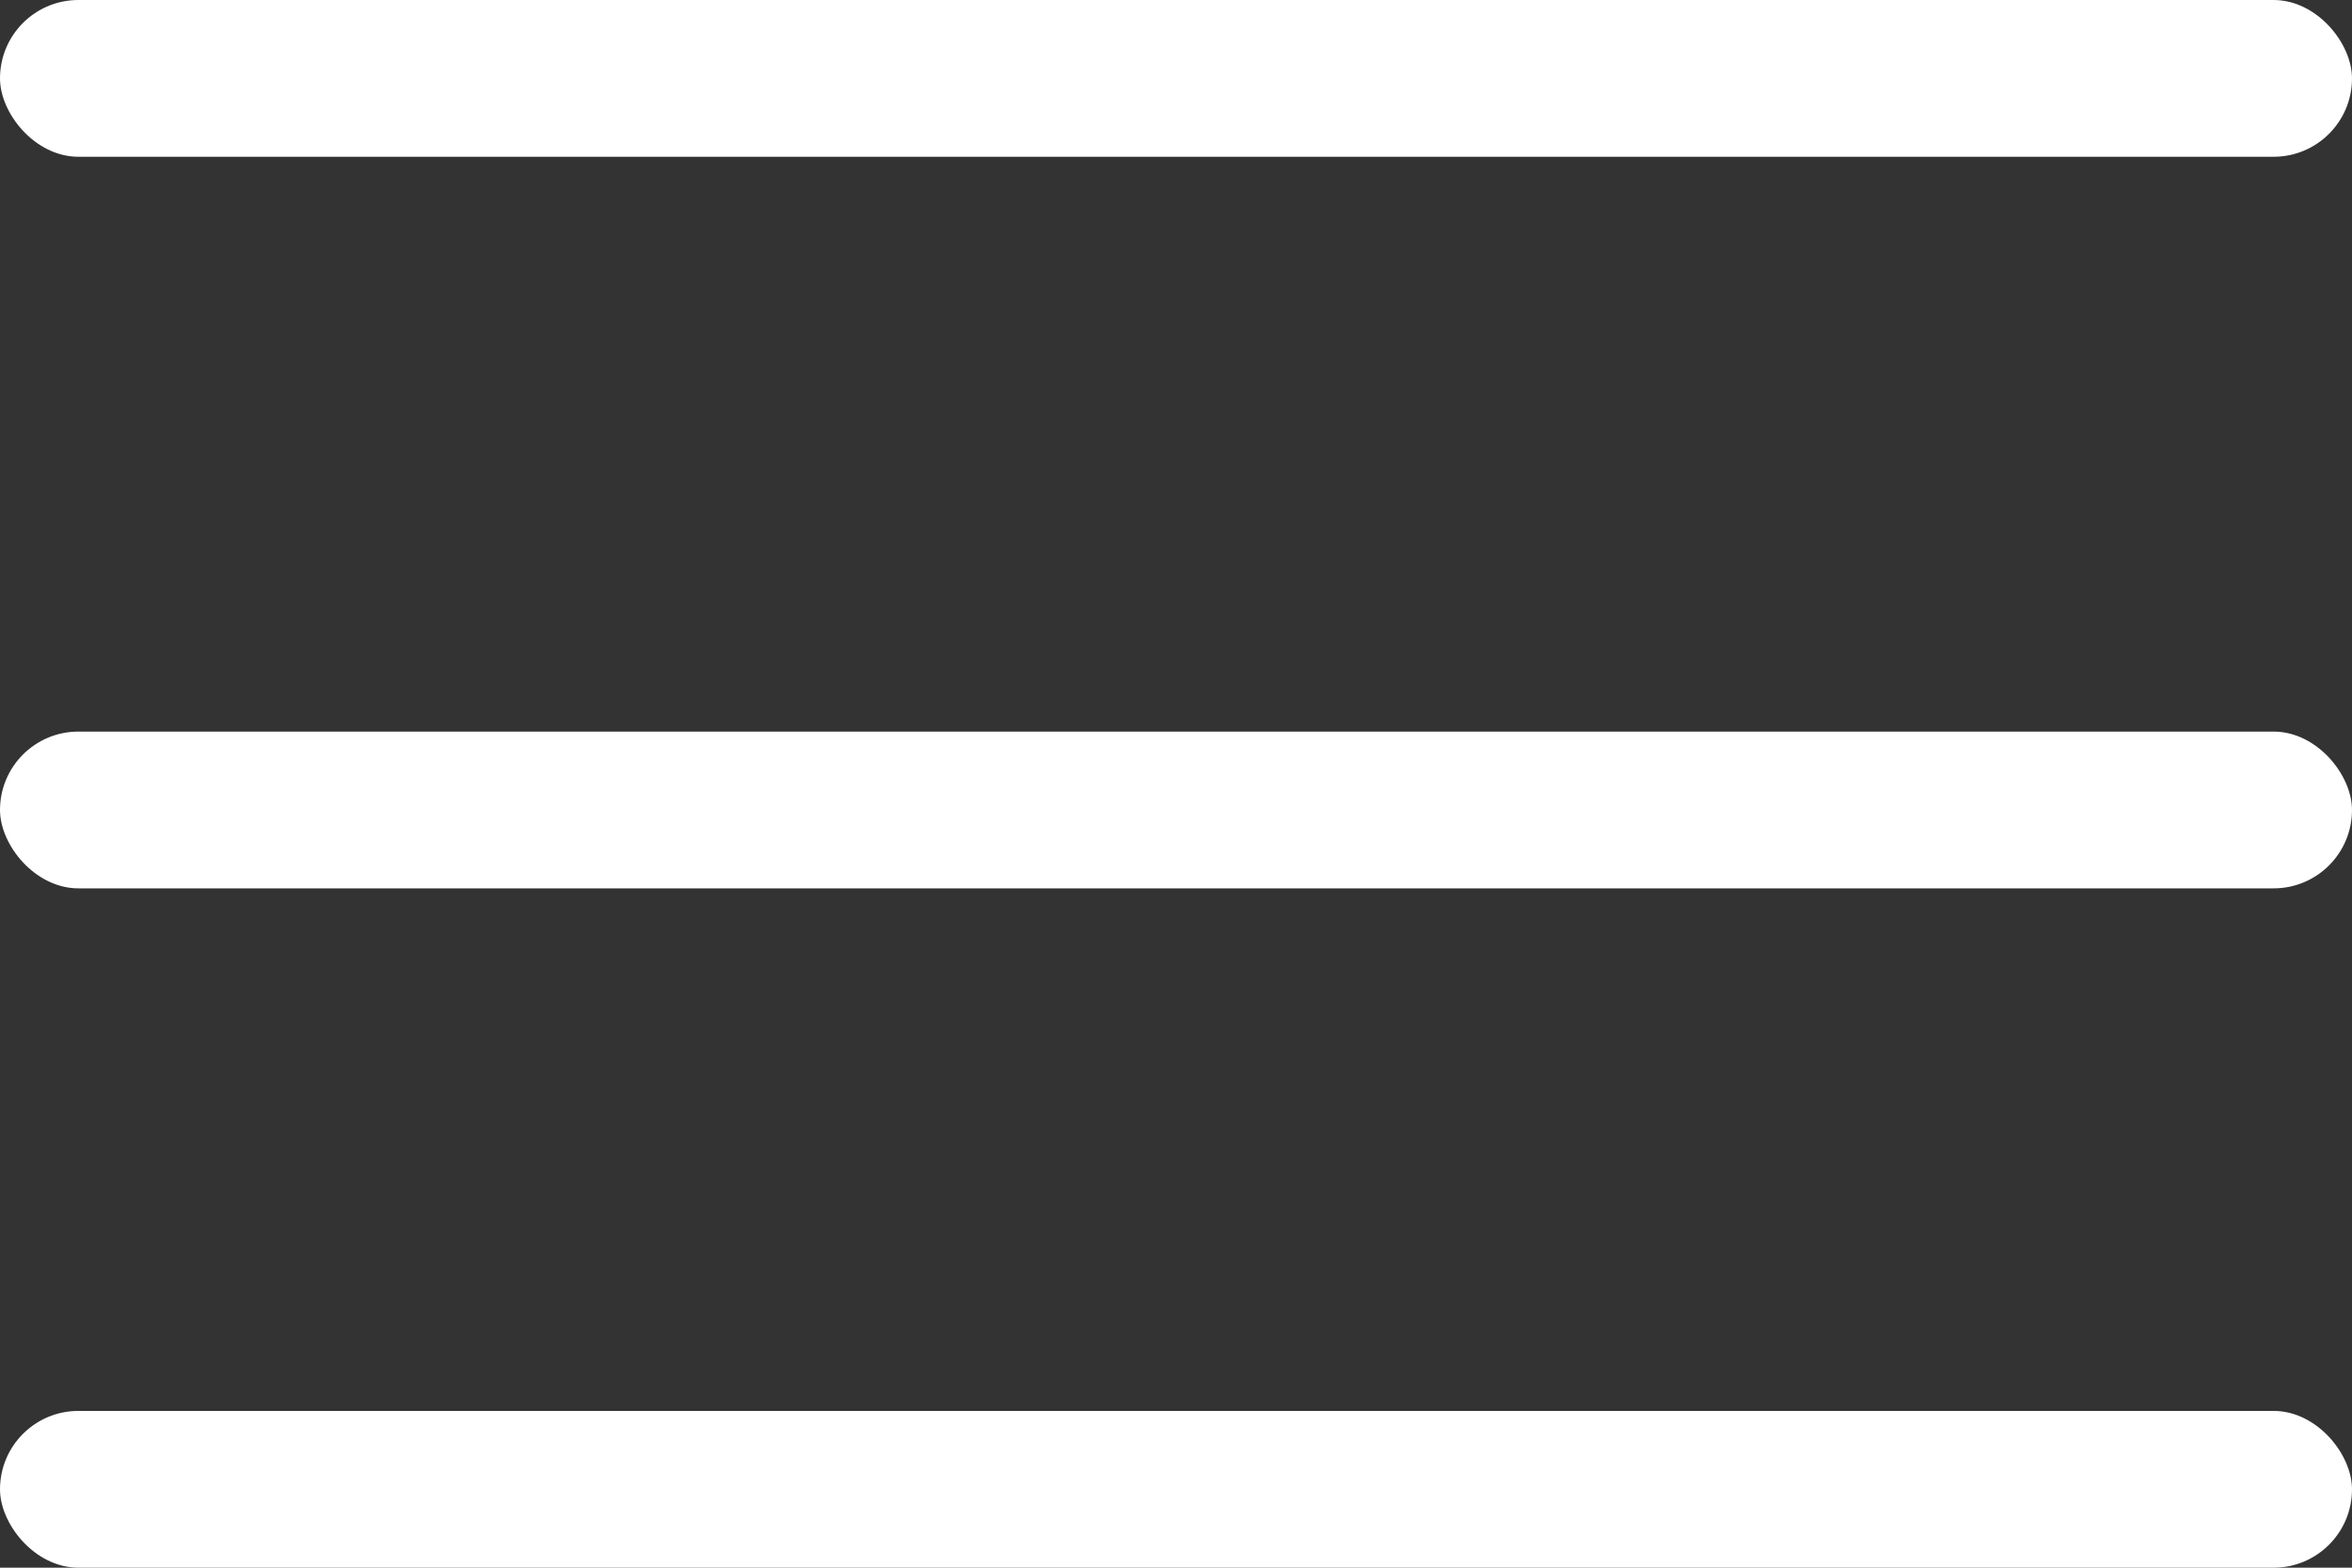
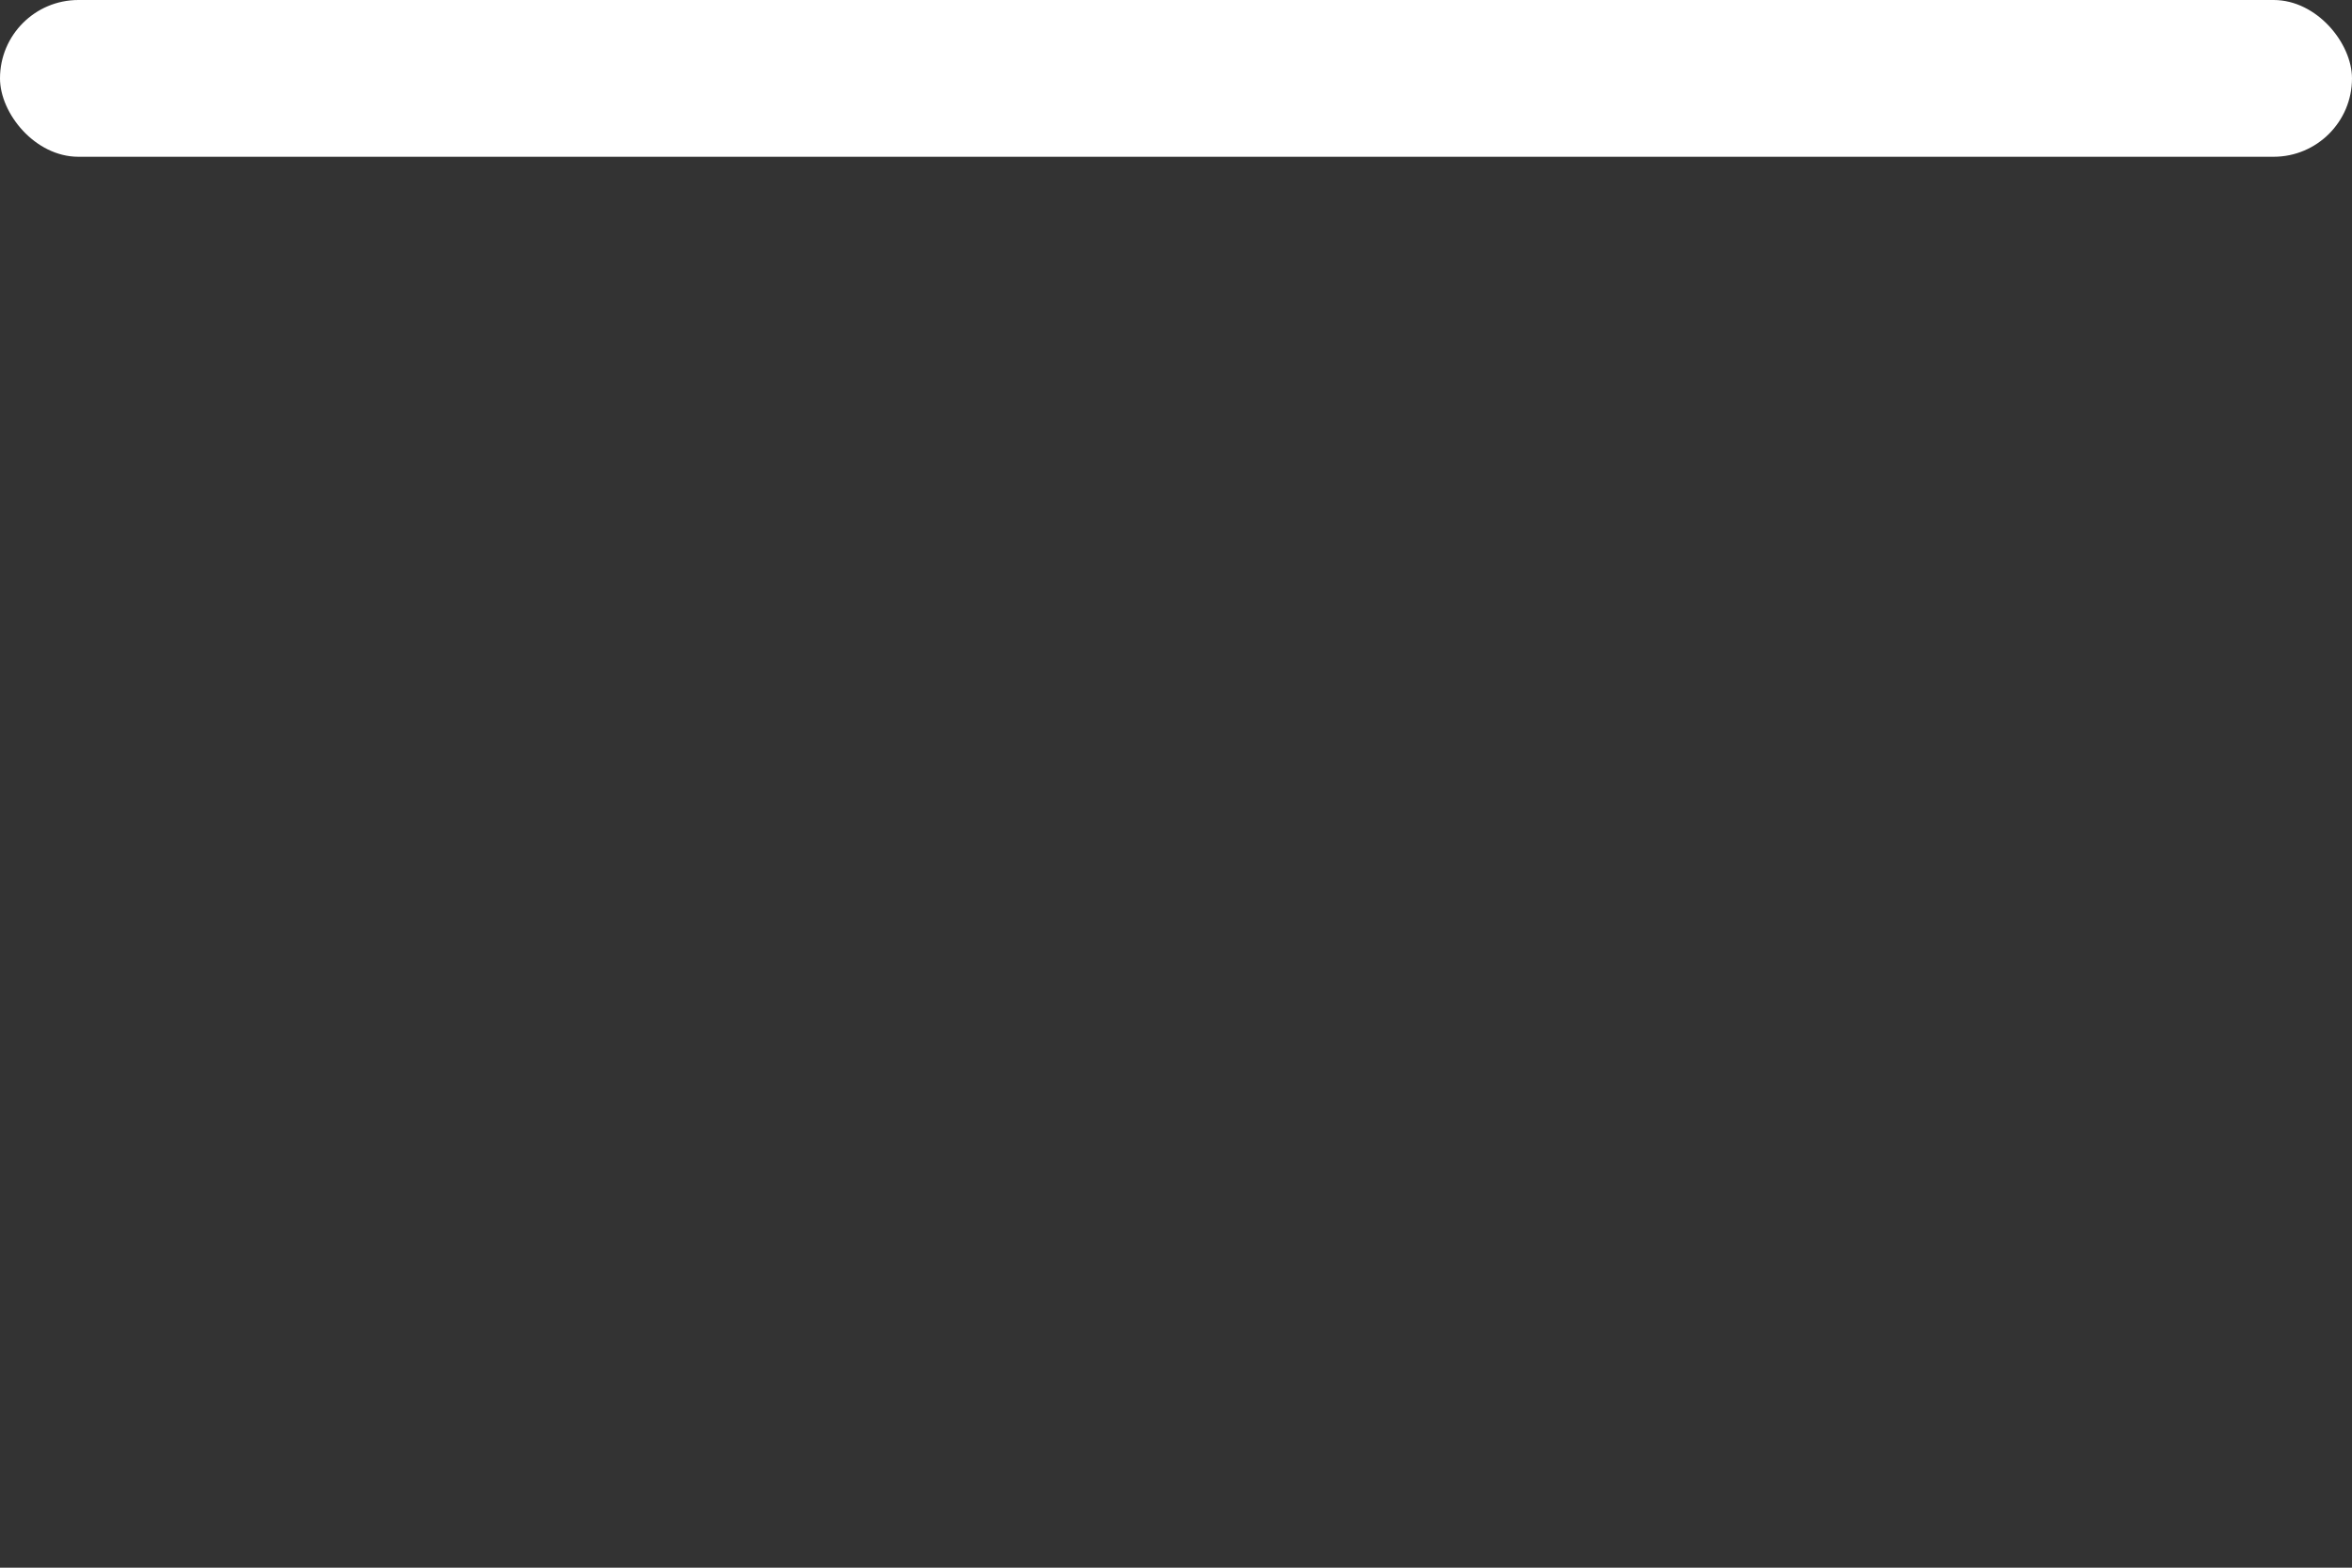
<svg xmlns="http://www.w3.org/2000/svg" width="45" height="30" viewBox="0 0 45 30">
  <rect x="0" y="0" width="45" height="30" fill="#333333" stroke="none" />
  <g id="Group_596" data-name="Group 596" transform="translate(-1693 -126)">
    <rect id="Rectangle_2" data-name="Rectangle 2" width="45" height="3" rx="1.5" transform="translate(1693 126)" fill="#fff" />
-     <rect id="Rectangle_3" data-name="Rectangle 3" width="45" height="3" rx="1.5" transform="translate(1693 140)" fill="#fff" />
-     <rect id="Rectangle_4" data-name="Rectangle 4" width="45" height="3" rx="1.5" transform="translate(1693 153)" fill="#fff" />
  </g>
</svg>